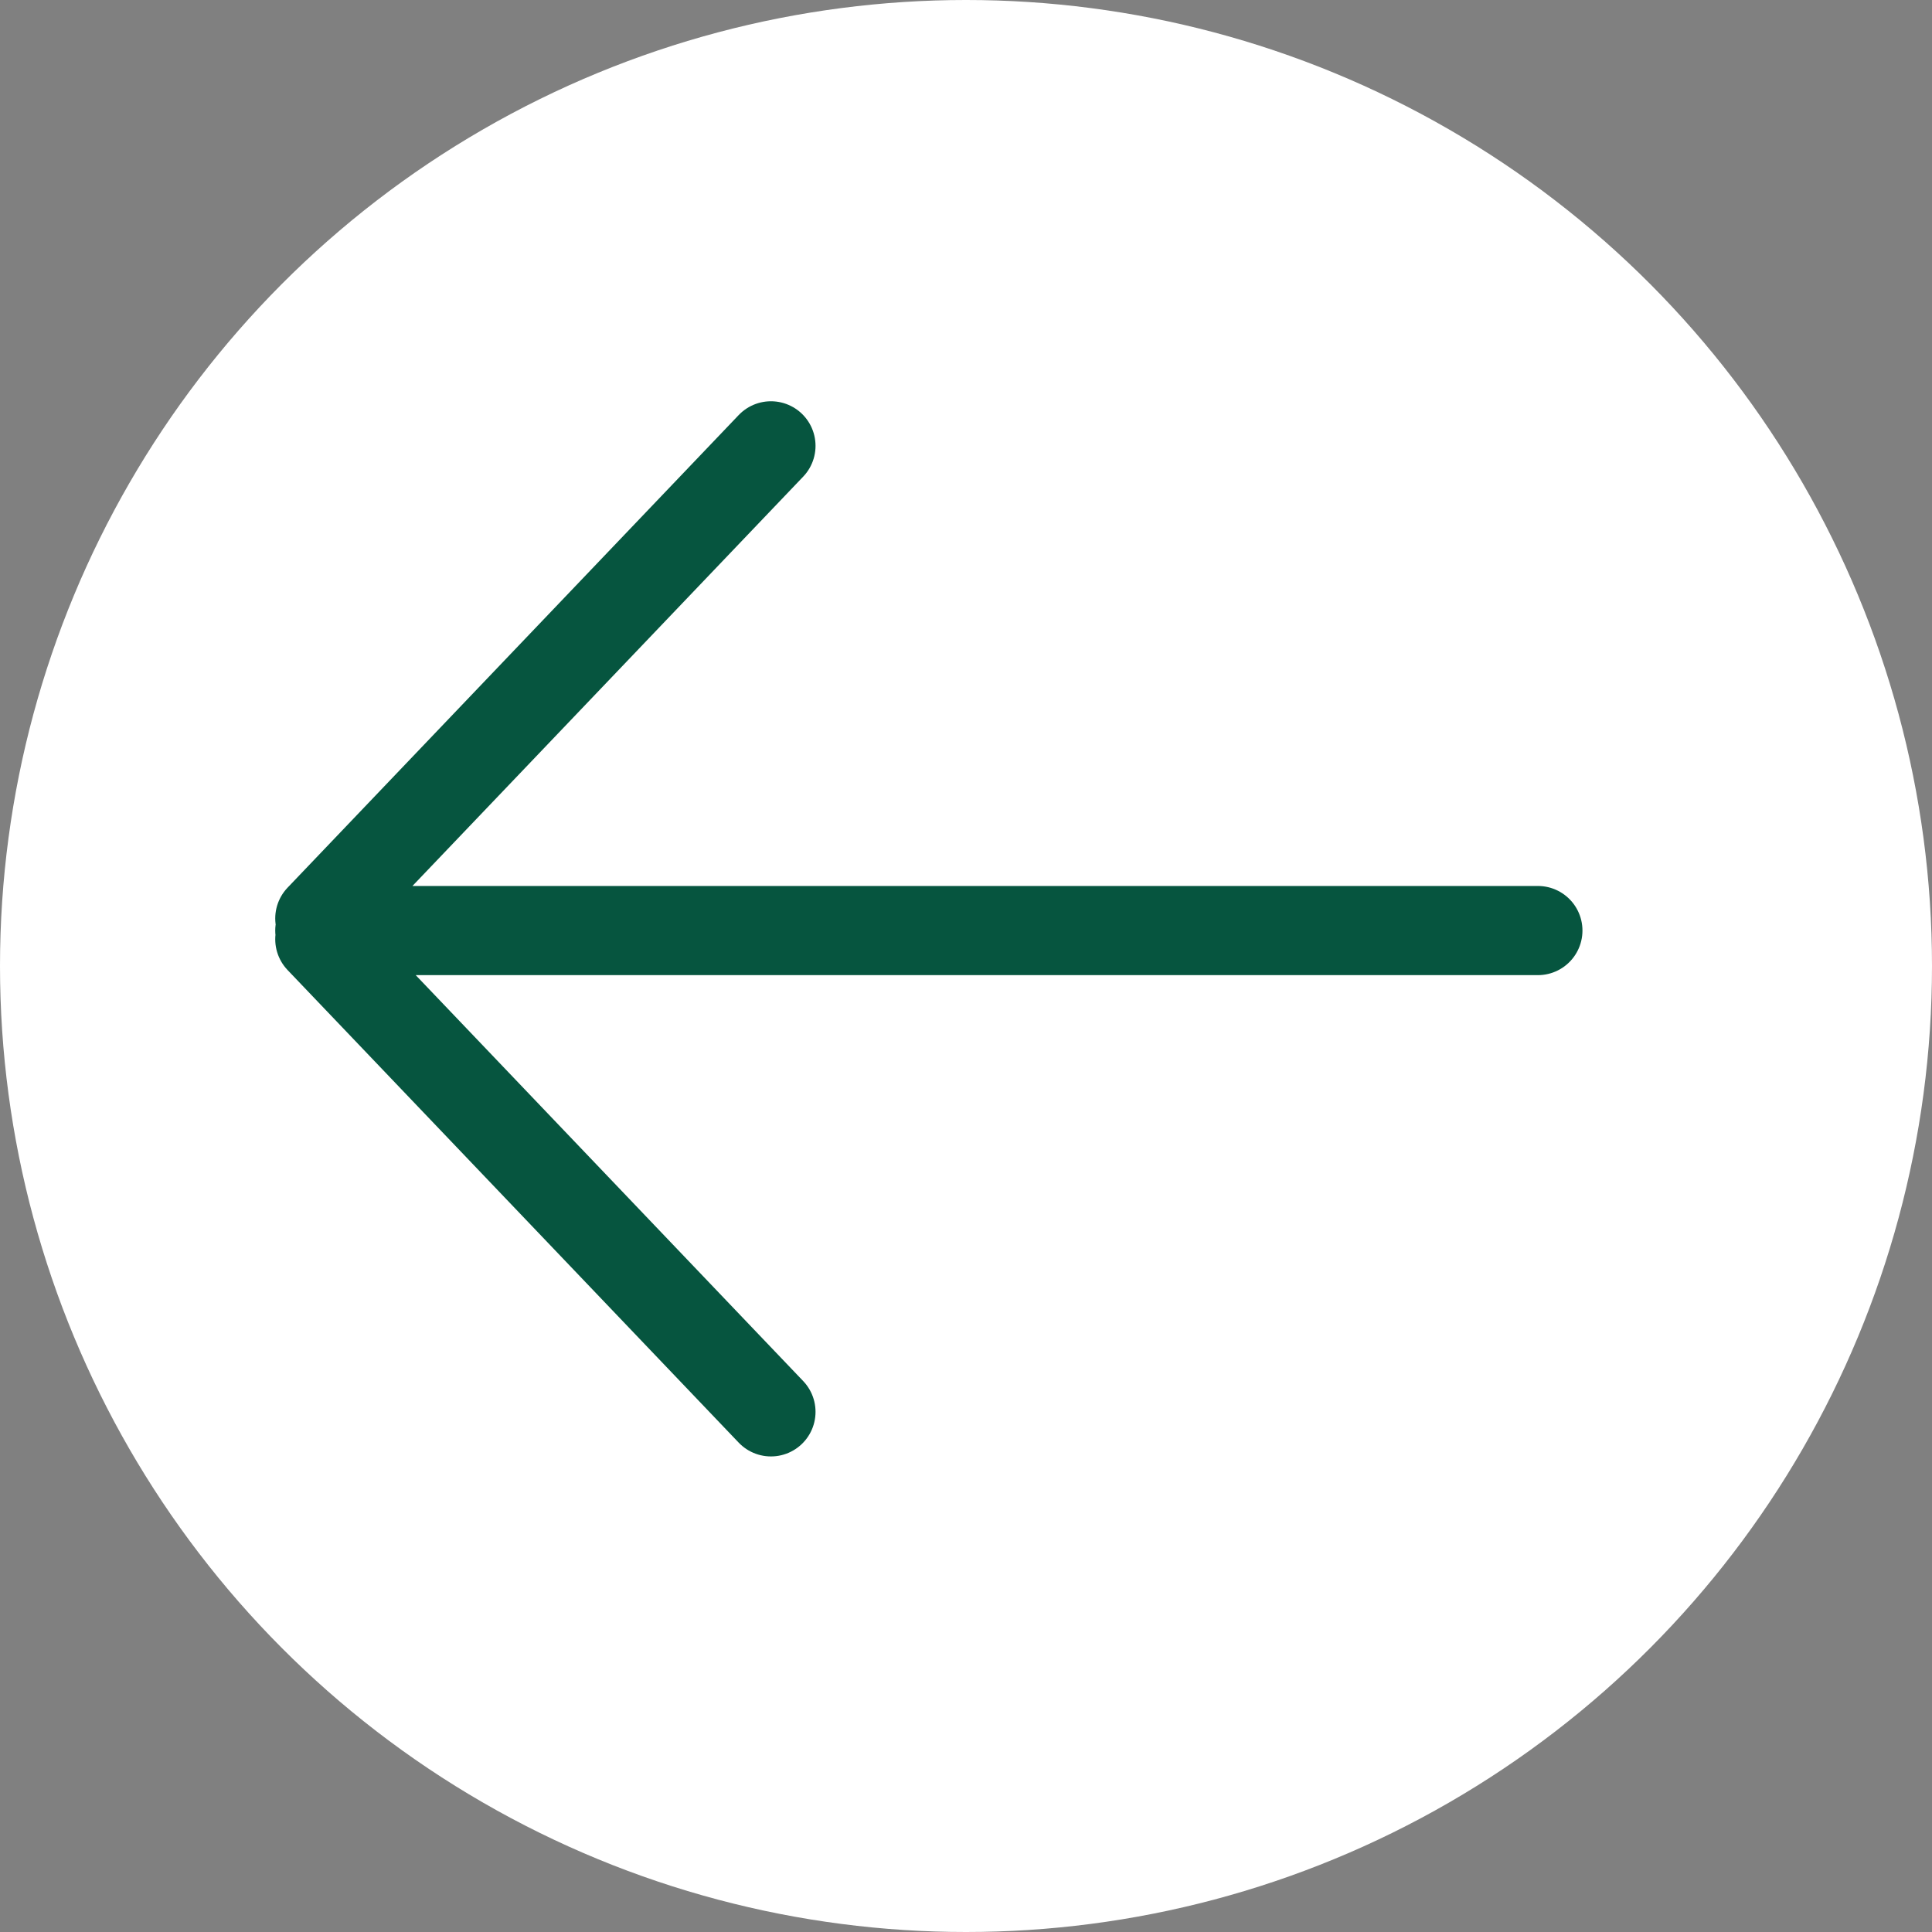
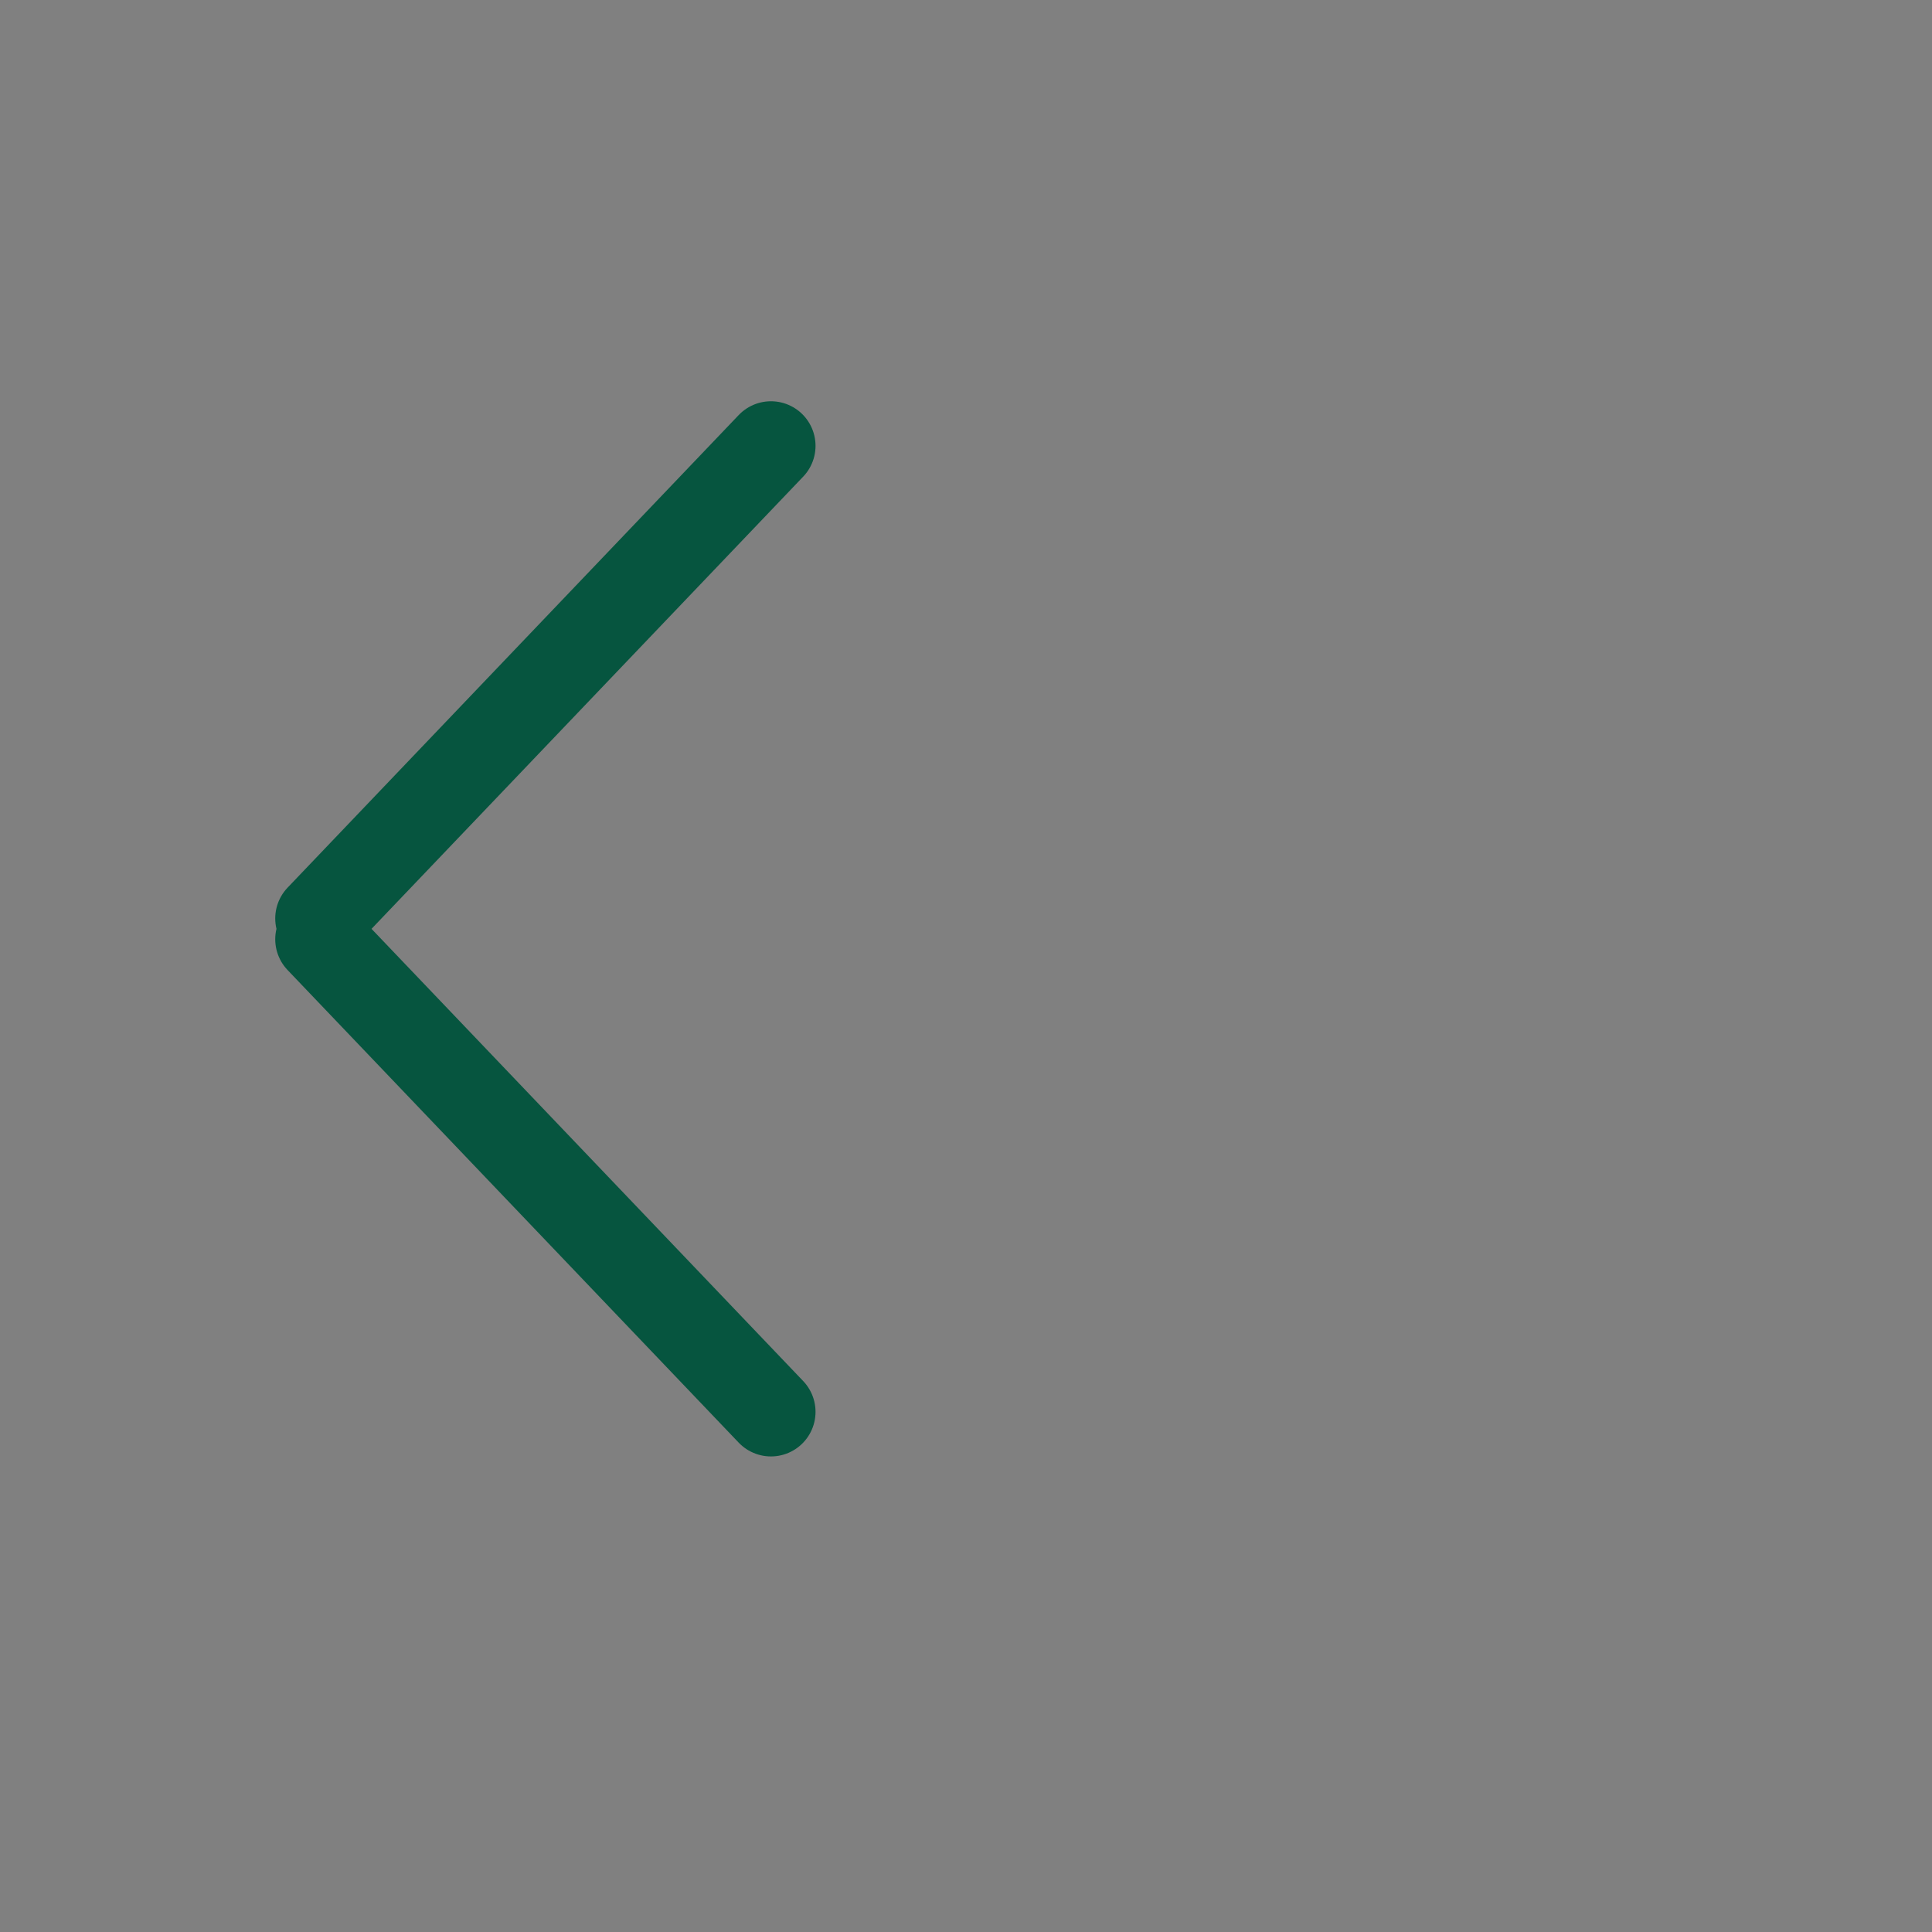
<svg xmlns="http://www.w3.org/2000/svg" width="26px" height="26px" viewBox="0 0 26 26" version="1.1">
  <rect x="0" y="0" width="26" height="26" fill="#808080" stroke="none" />
  <title>arrow icon circle</title>
  <g id="Symbols" stroke="none" stroke-width="1" fill="none" fill-rule="evenodd">
    <g id="CTA/Link-Arrow/Static/White" transform="translate(-125, 0)">
      <g id="arrow-icon-circle" transform="translate(125, 0)">
-         <circle id="Oval" fill="#fff" cx="13" cy="13" r="13" />
-         <path d="M12.523,4.304 L12.523,20.696 M6,14.625 L12.36,20.696 M19,14.625 L12.64,20.696" id="Combined-Shape" stroke="#06553F" stroke-width="1.2" stroke-linecap="round" transform="translate(12.5, 12.5) rotate(90) translate(-12.5, -12.5) " />
+         <path d="M12.523,4.304 M6,14.625 L12.36,20.696 M19,14.625 L12.64,20.696" id="Combined-Shape" stroke="#06553F" stroke-width="1.2" stroke-linecap="round" transform="translate(12.5, 12.5) rotate(90) translate(-12.5, -12.5) " />
      </g>
    </g>
  </g>
</svg>